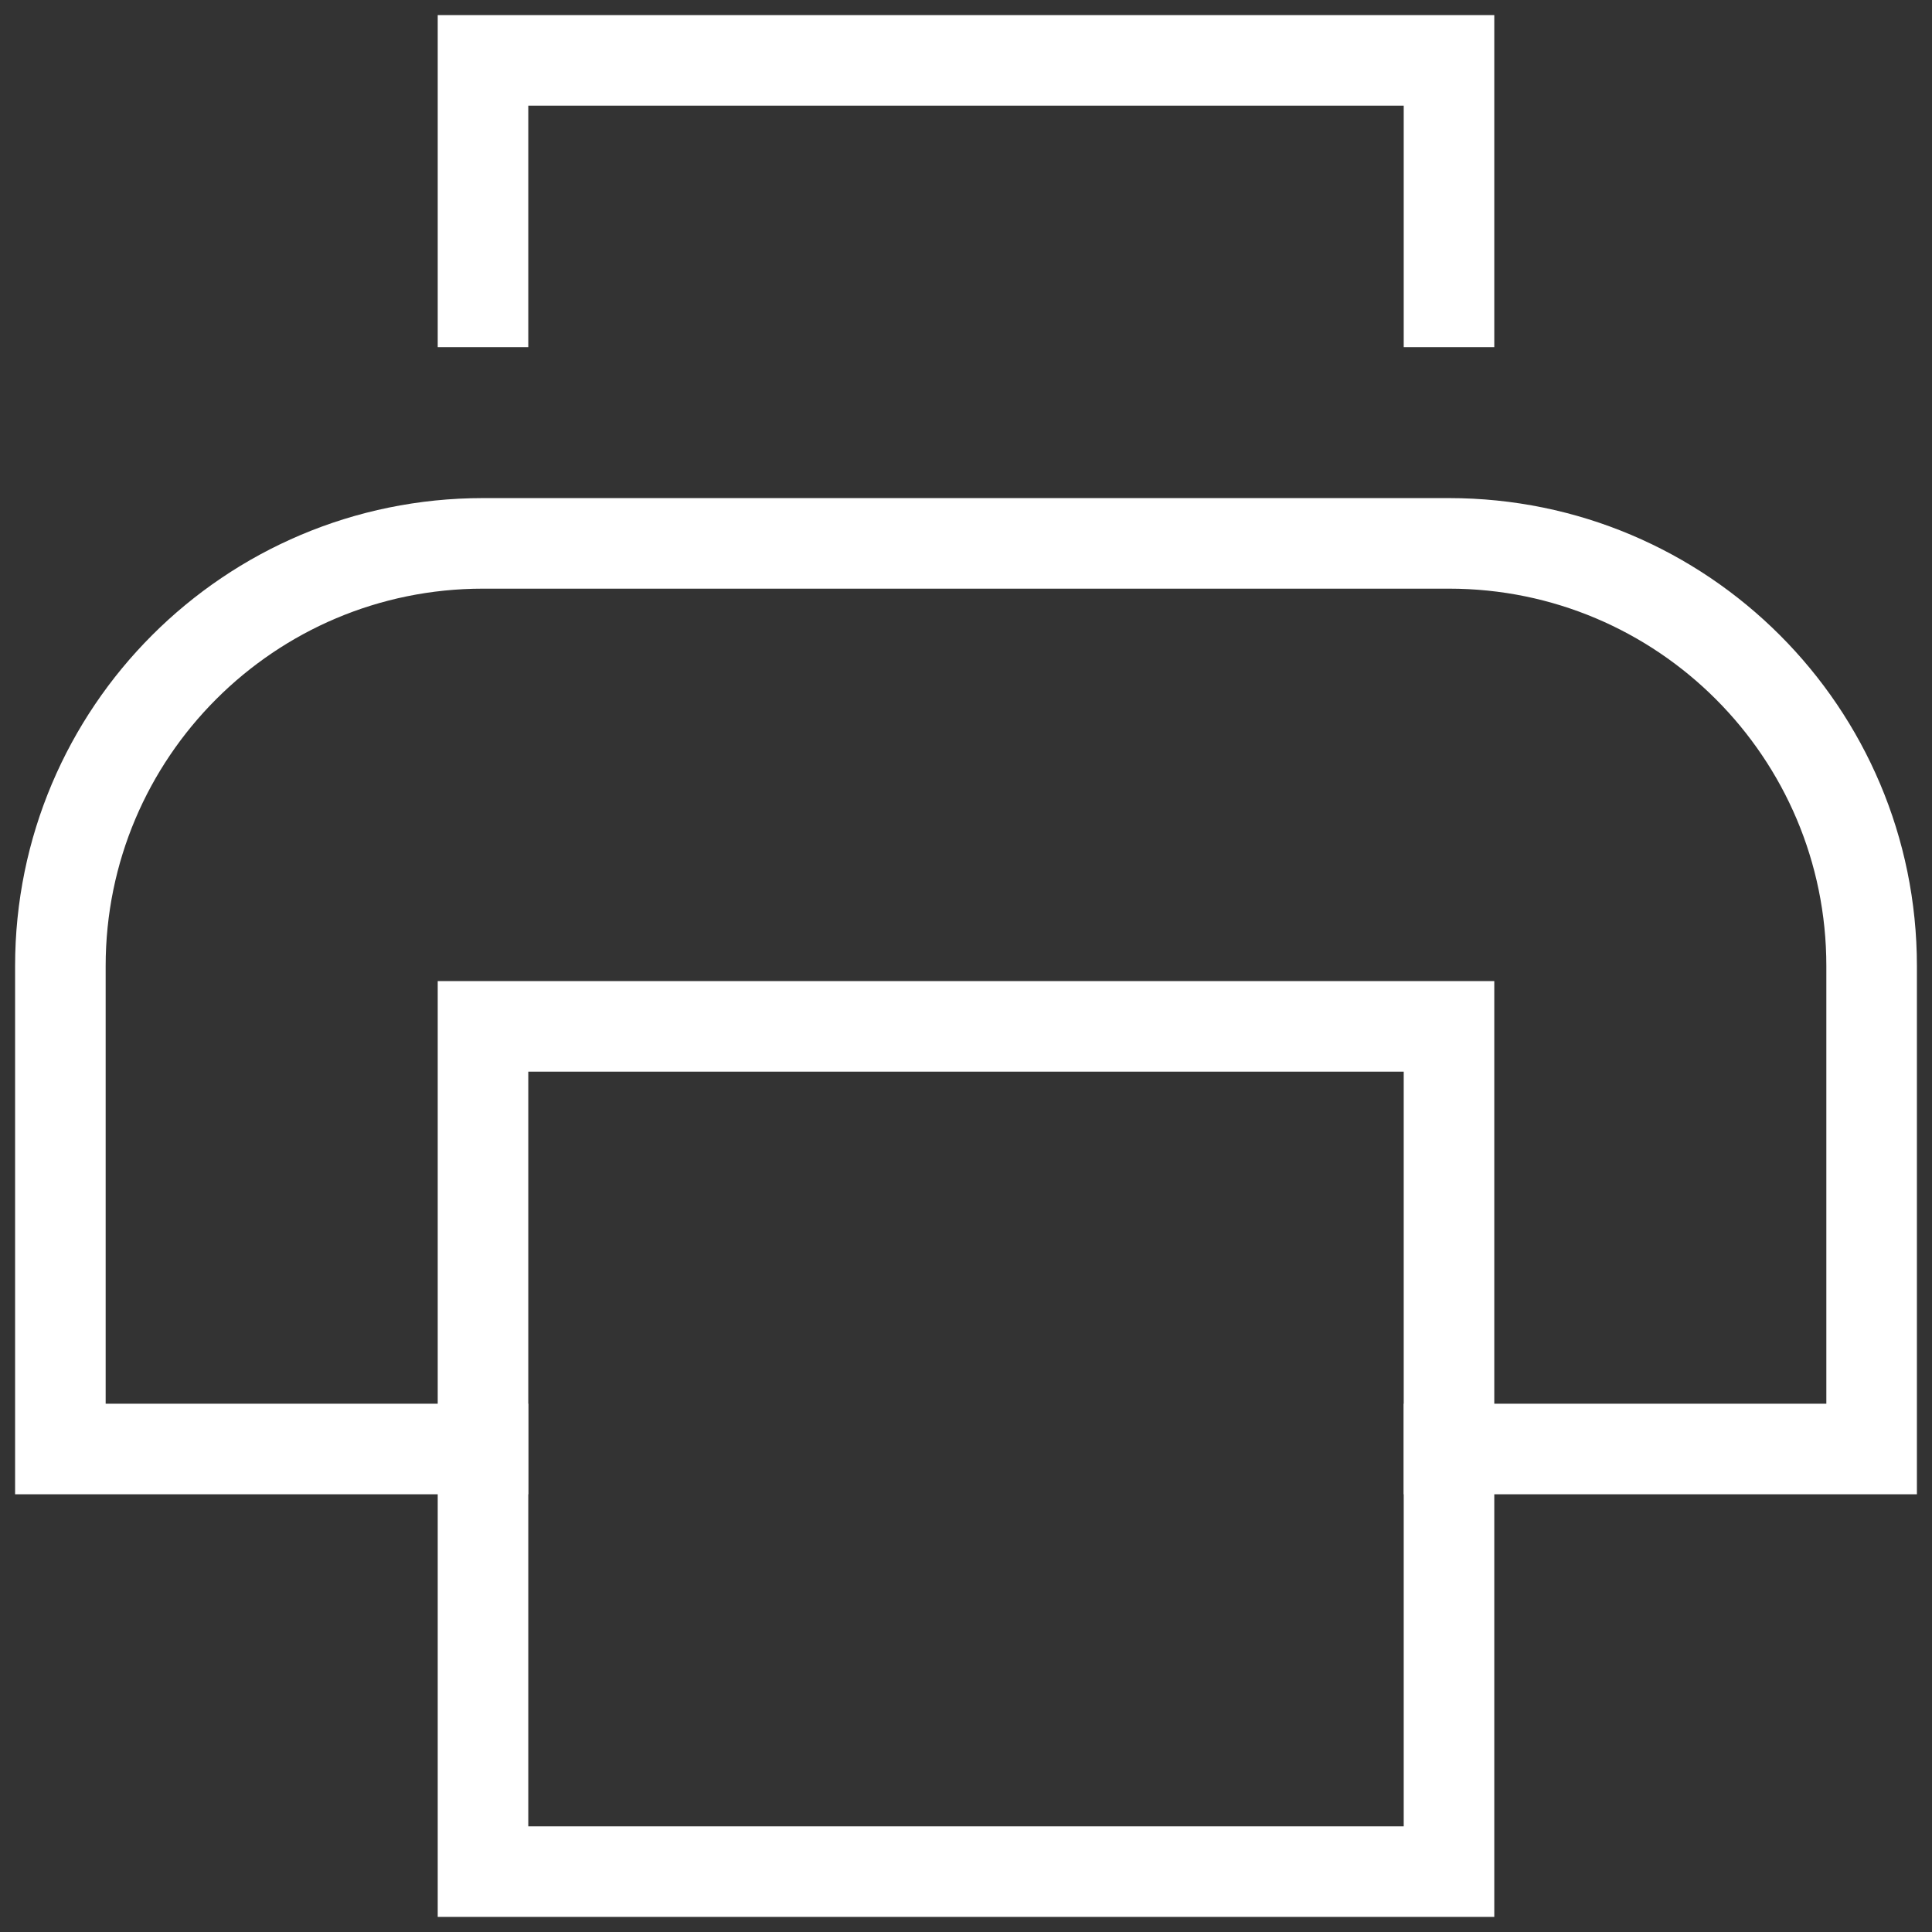
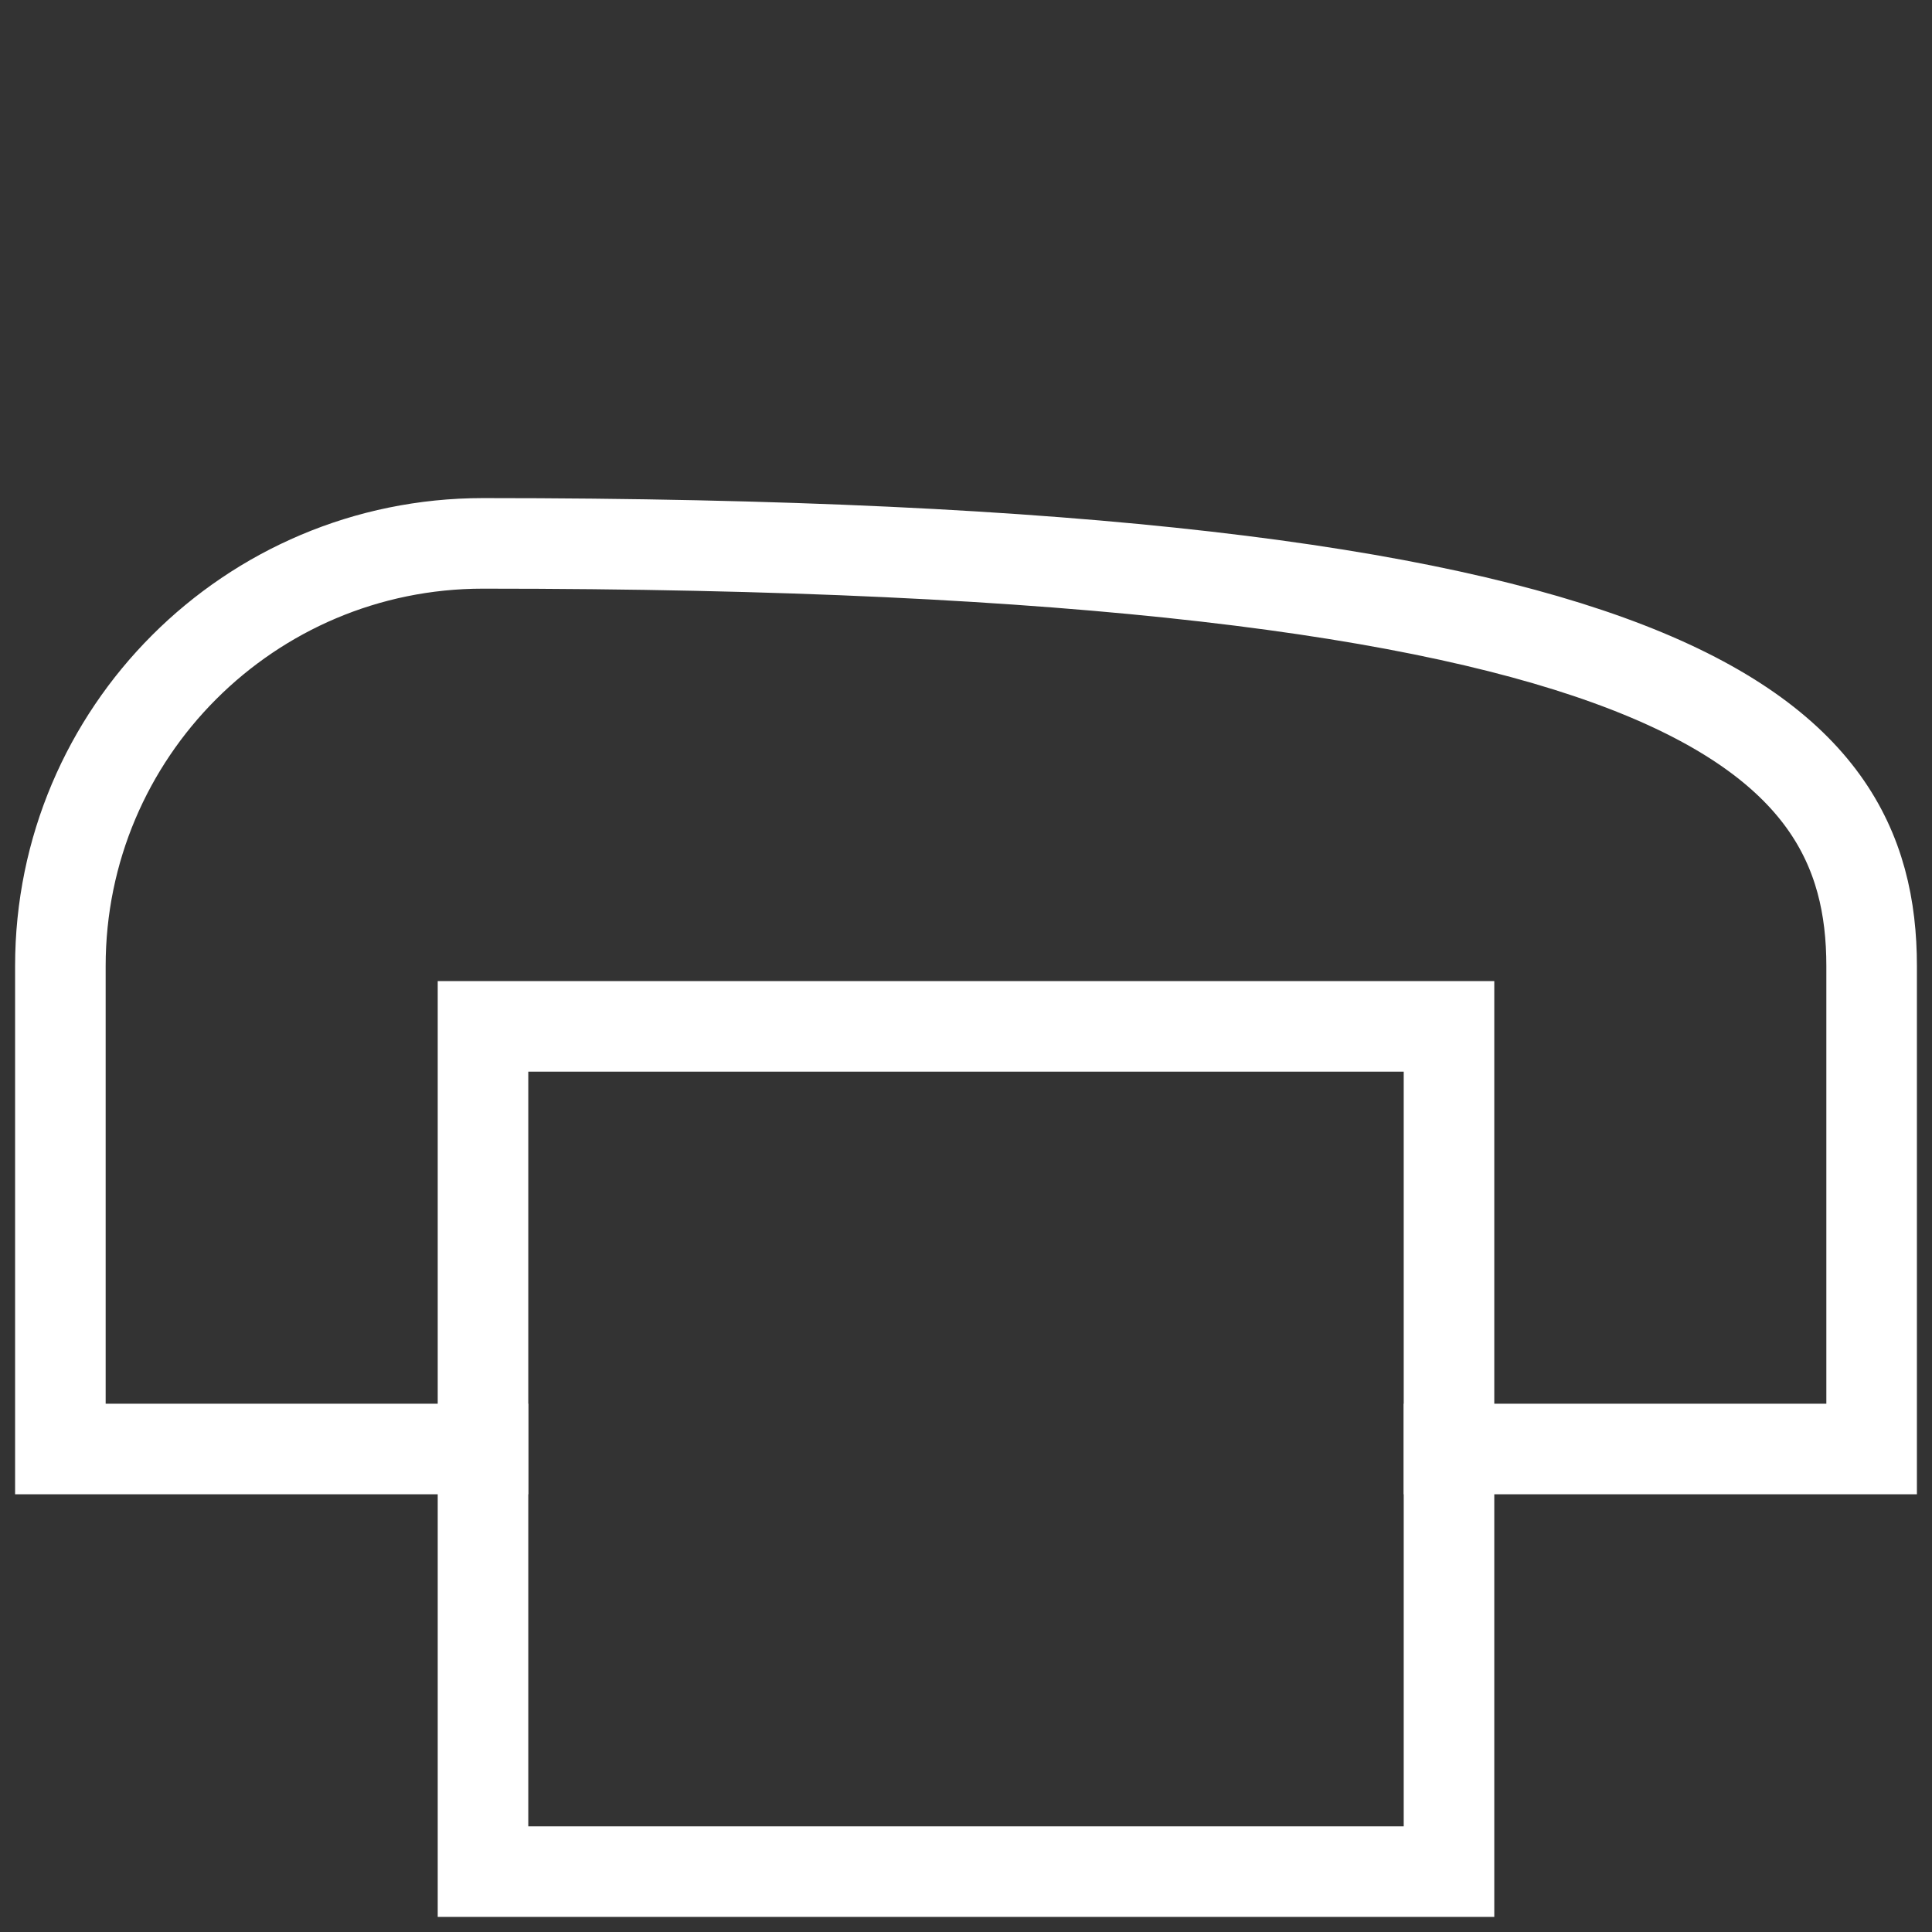
<svg xmlns="http://www.w3.org/2000/svg" width="32px" height="32px" viewBox="0 0 32 32" version="1.1">
  <rect x="0" y="0" width="32" height="32" fill="#333333" stroke="none" />
  <title>4CD4FD9F-25C7-4A7D-8CFC-CA378CE0E20A</title>
  <desc>Created with sketchtool.</desc>
  <g id="Proposal" stroke="none" stroke-width="1" fill="none" fill-rule="evenodd">
    <g id="Health-Insurance-Proposal-LV-Hackif" transform="translate(-1384, -1392)">
      <g id="Group-39" transform="translate(1360, 1368)">
        <g id="ico-printer" transform="translate(24, 24)">
-           <path d="M8,24 L1,24 L1,16 C1,12.134 4.134,9 8,9 L24,9 C27.866,9 31,12.134 31,16 L31,24 L24,24" id="Path" stroke="#FFFFFF" stroke-width="1.5" stroke-linecap="square" />
-           <polyline id="Path" stroke="#FFFFFF" stroke-width="1.5" stroke-linecap="square" points="8 5 8 1 24 1 24 5" />
+           <path d="M8,24 L1,24 L1,16 C1,12.134 4.134,9 8,9 C27.866,9 31,12.134 31,16 L31,24 L24,24" id="Path" stroke="#FFFFFF" stroke-width="1.5" stroke-linecap="square" />
          <polygon id="Path" stroke="#FFFFFF" stroke-width="1.5" stroke-linecap="square" points="8 17 24 17 24 31 8 31" />
          <rect id="box-32x32" x="0" y="0" width="32" height="32" />
        </g>
      </g>
    </g>
  </g>
</svg>